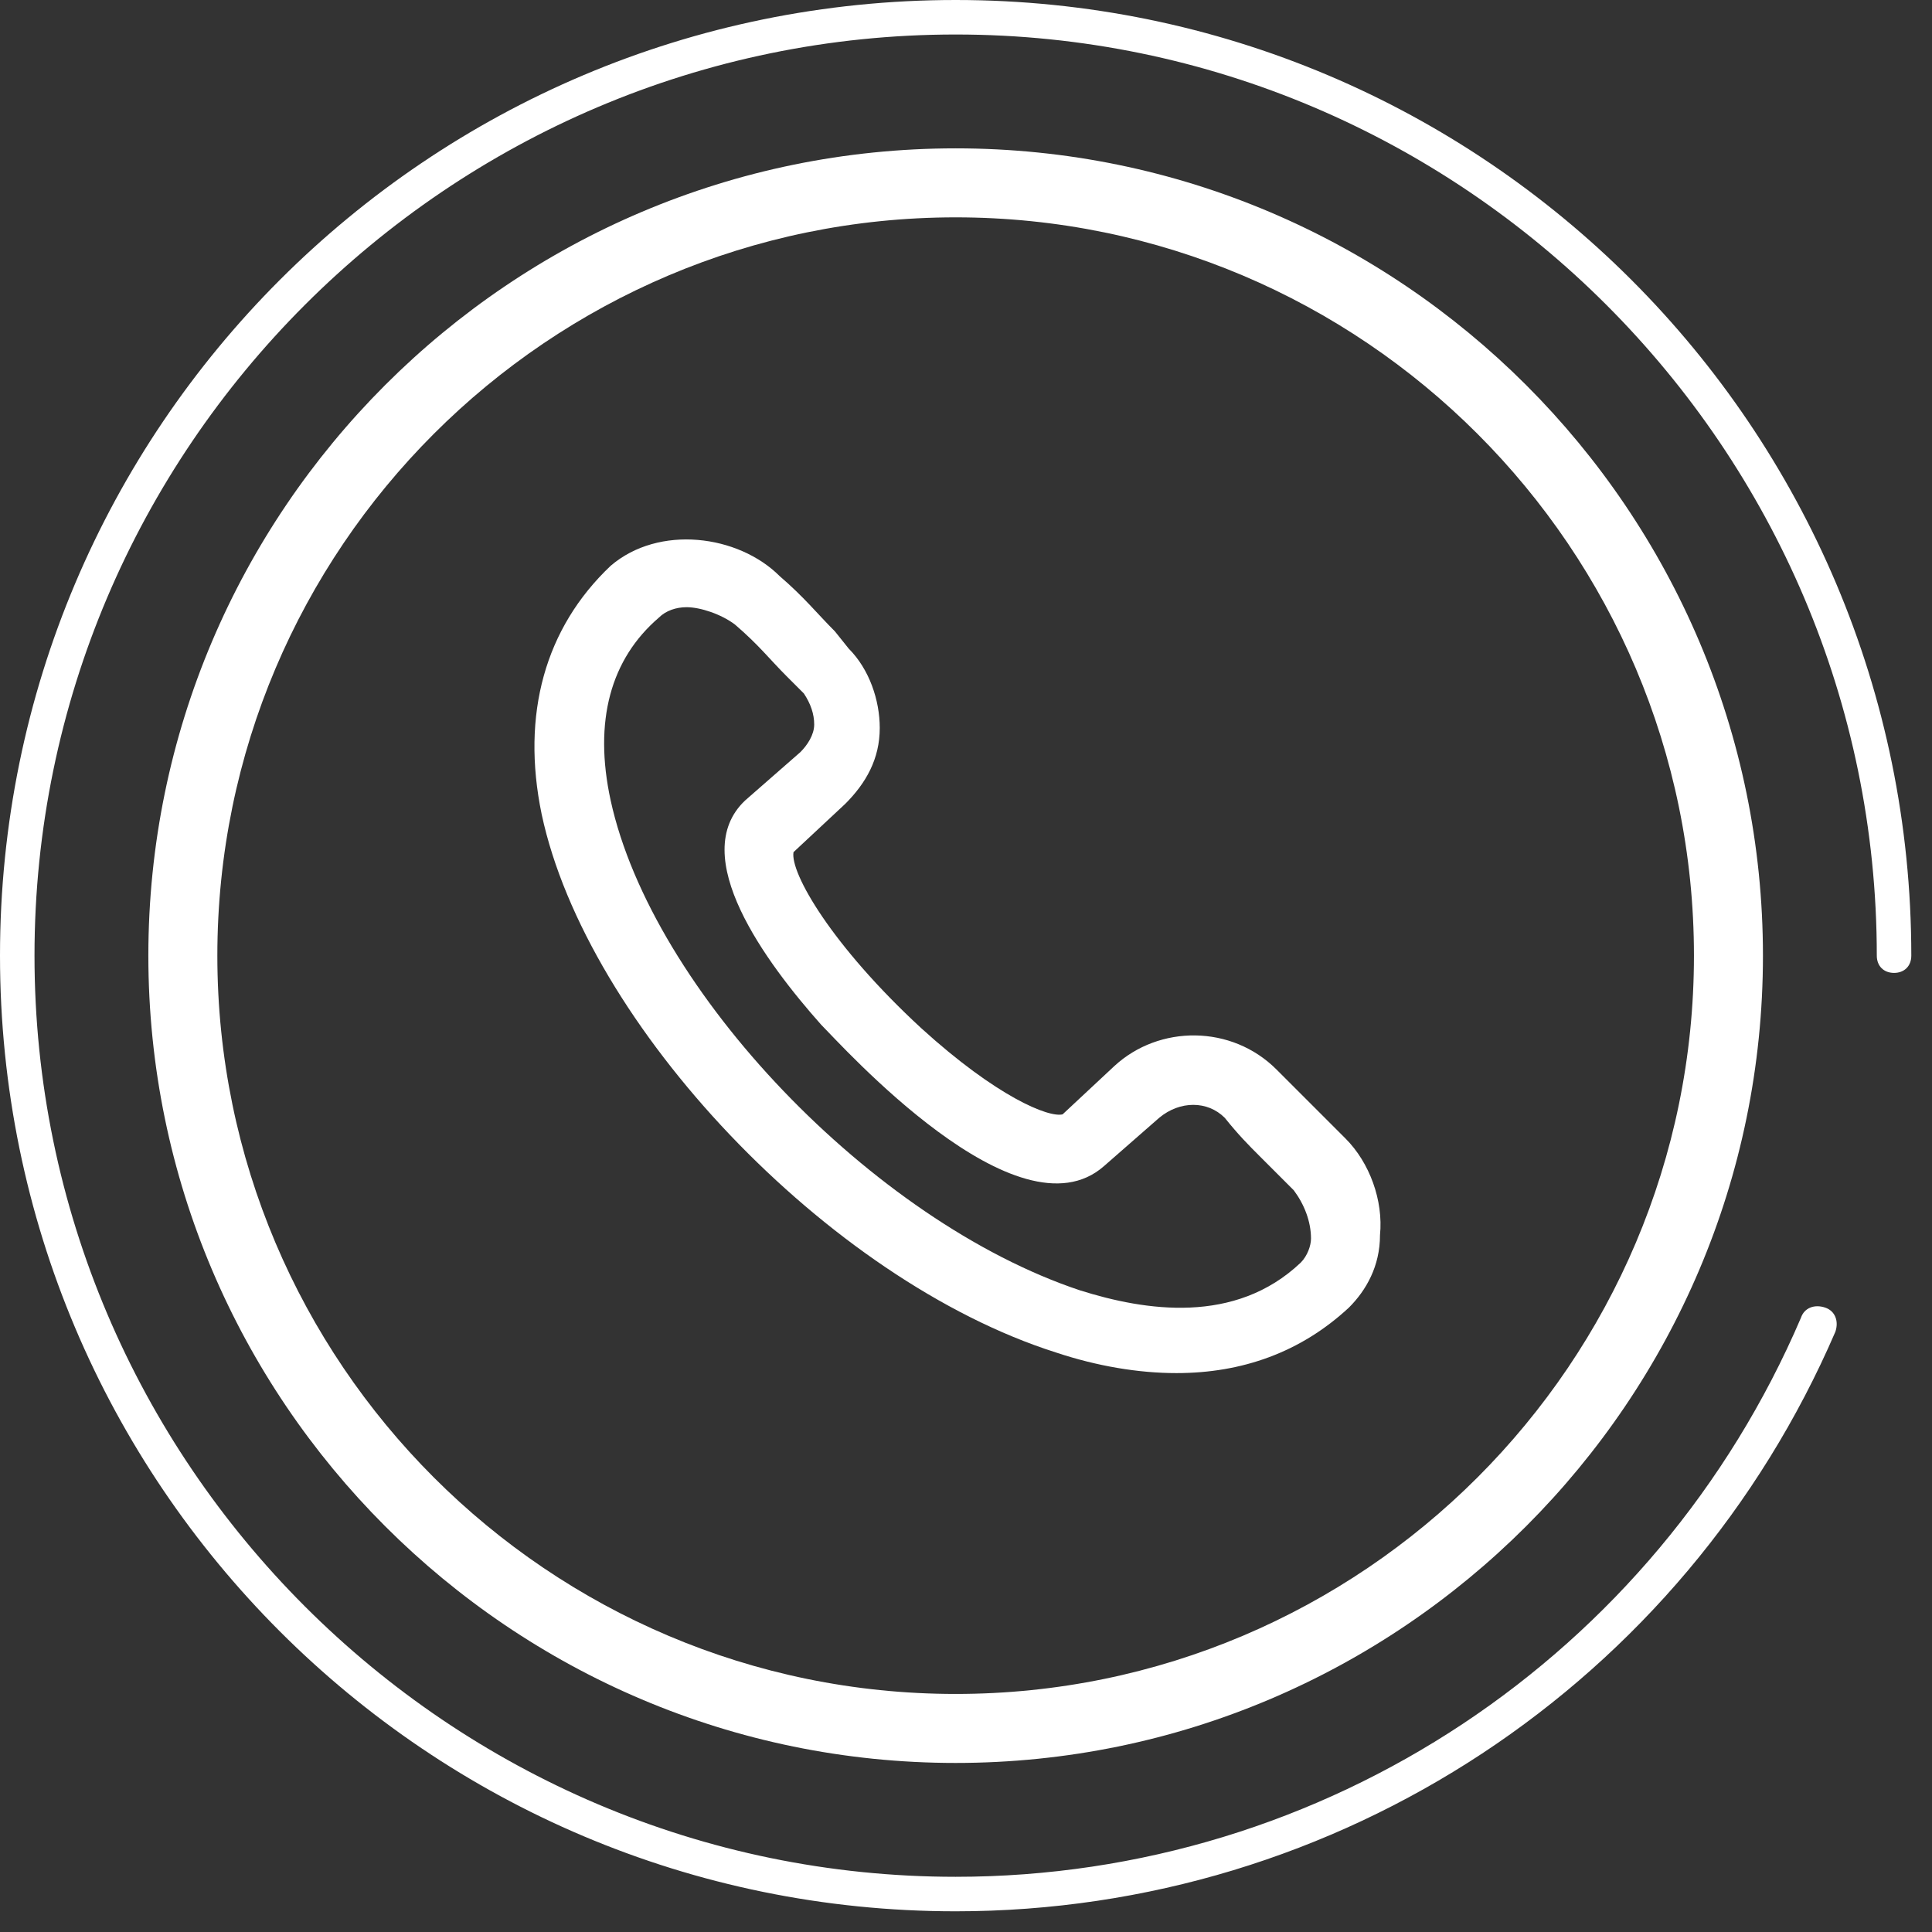
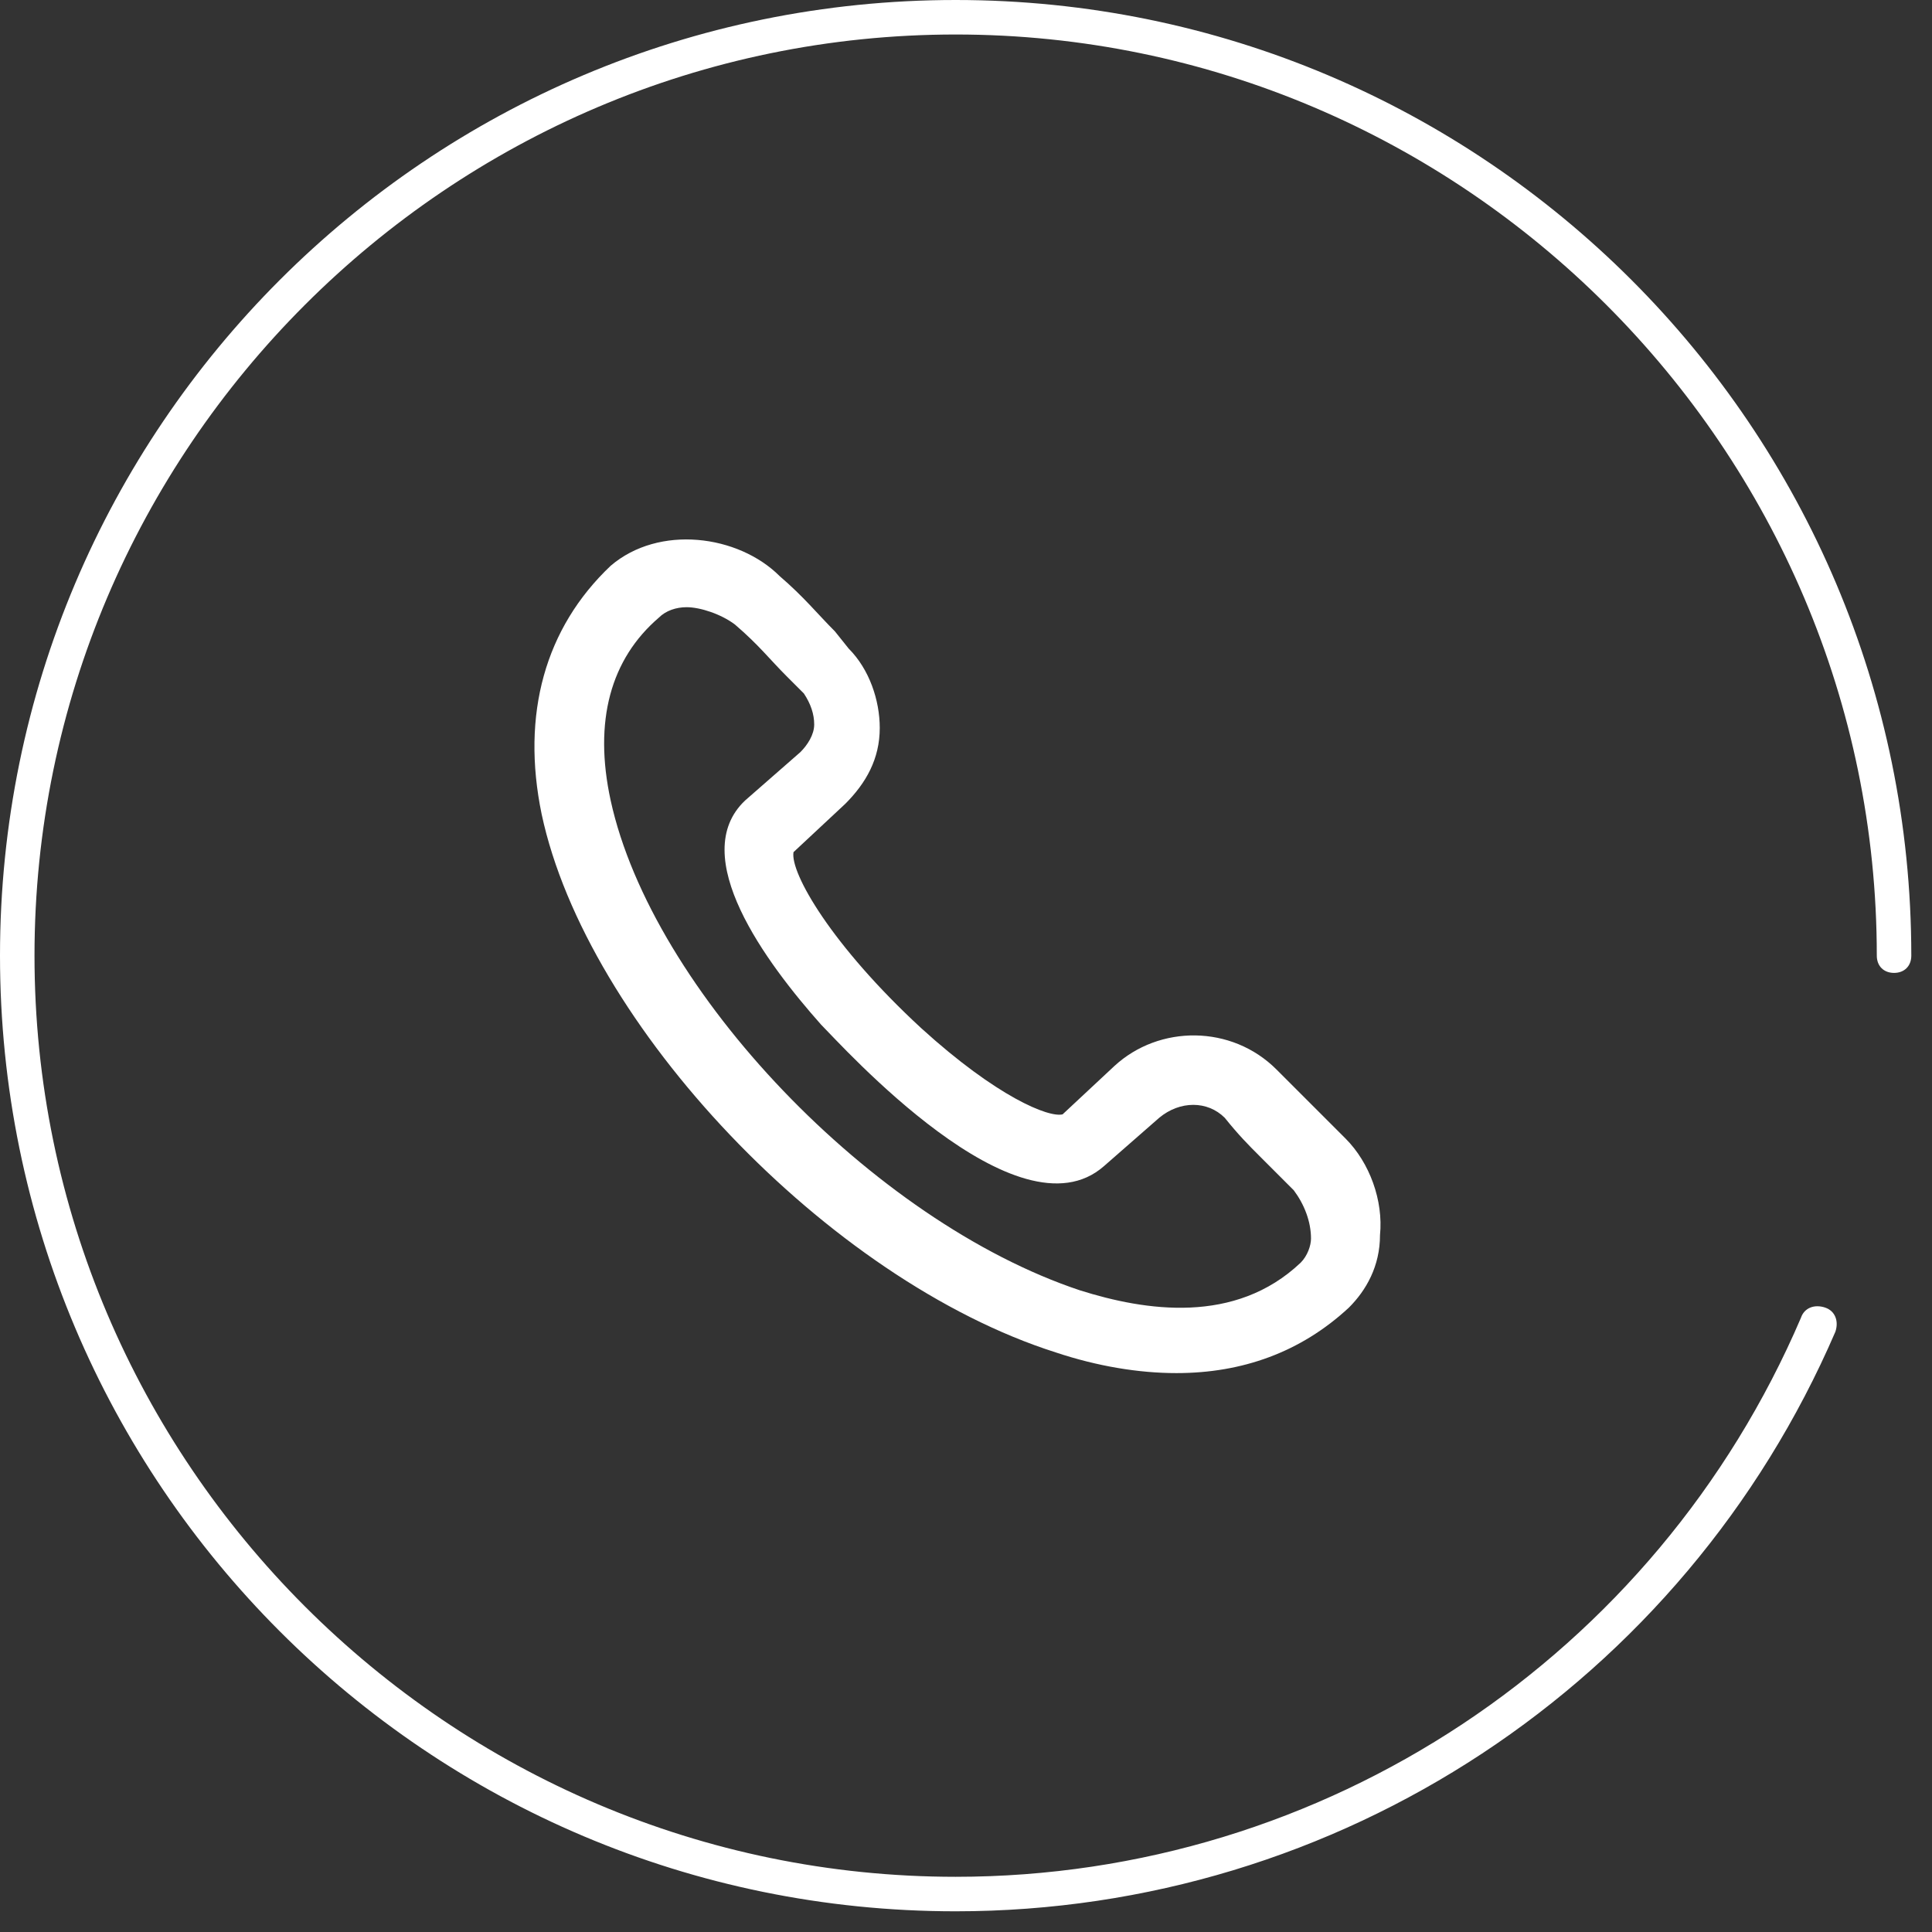
<svg xmlns="http://www.w3.org/2000/svg" width="56" height="56" viewBox="0 0 56 56" fill="none">
  <rect x="0" y="0" width="56" height="56" fill="#333333" stroke="none" />
  <path d="M34.1 39.8C33 39.8 31.8 39.6 30.6 39.2C24 37.1 17 29.7 15.7 23.6C15.1 20.7 15.8 18.2 17.7 16.4C19.1 15.2 21.4 15.5 22.6 16.7C23.3 17.3 23.7 17.8 24.2 18.3L24.6 18.8C25.2 19.4 25.5 20.3 25.5 21.1C25.5 22 25.1 22.7 24.5 23.3L23 24.7C22.9 25.3 24.1 27.4 26.7 29.8C28.9 31.8 30.4 32.4 30.8 32.3L32.3 30.9C33.6 29.7 35.7 29.7 37 31C37.4 31.4 37.7 31.7 38 32C38.3 32.3 38.6 32.6 39 33C39.7 33.7 40.1 34.8 40 35.8C40 36.7 39.6 37.4 39.1 37.9C37.7 39.2 36 39.8 34.1 39.8ZM19.9 17.6C19.6 17.6 19.3 17.7 19.1 17.9C17.7 19.1 17.2 20.9 17.7 23.2C18.9 28.7 25.3 35.4 31.3 37.4C33.2 38 35.8 38.4 37.7 36.6C37.9 36.4 38 36.1 38 35.9C38 35.4 37.8 34.9 37.5 34.5C37.1 34.1 36.8 33.8 36.5 33.5C36.2 33.2 35.9 32.9 35.5 32.4C35 31.9 34.2 31.9 33.6 32.4L32 33.8C29.5 36 24.4 30.3 23.8 29.7C22.2 27.9 19.9 24.8 21.6 23.2L23.2 21.8C23.4 21.6 23.6 21.3 23.6 21C23.6 20.7 23.5 20.4 23.3 20.1L22.8 19.6C22.3 19.1 22 18.7 21.3 18.1C20.9 17.8 20.3 17.6 19.9 17.6Z" fill="white" />
-   <path d="M27.7 51.1C14.8 51.1 4.3 40.6 4.3 27.7C4.3 14.8 14.8 4.3 27.7 4.3C40.6 4.3 51.1 14.8 51.1 27.7C51.1 40.6 40.6 51.1 27.7 51.1ZM27.7 6.3C15.9 6.3 6.3 15.9 6.3 27.7C6.3 39.5 15.9 49.1 27.7 49.1C39.5 49.1 49.1 39.5 49.1 27.7C49.1 15.9 39.5 6.3 27.7 6.3Z" fill="white" />
  <path d="M27.7 55.4C12.4 55.4 0 43 0 27.7C0 12.4 12.4 0 27.7 0C43 0 55.4 12.4 55.4 27.7C55.4 28 55.2 28.2 54.9 28.2C54.6 28.2 54.4 28 54.4 27.7C54.4 13 42.4 1 27.7 1C13 1 1 13 1 27.7C1 42.4 13 54.4 27.7 54.4C38.4 54.4 48 48 52.2 38.2C52.3 37.9 52.6 37.8 52.9 37.9C53.2 38 53.3 38.3 53.2 38.6C48.8 48.8 38.8 55.4 27.7 55.4Z" fill="white" />
</svg>